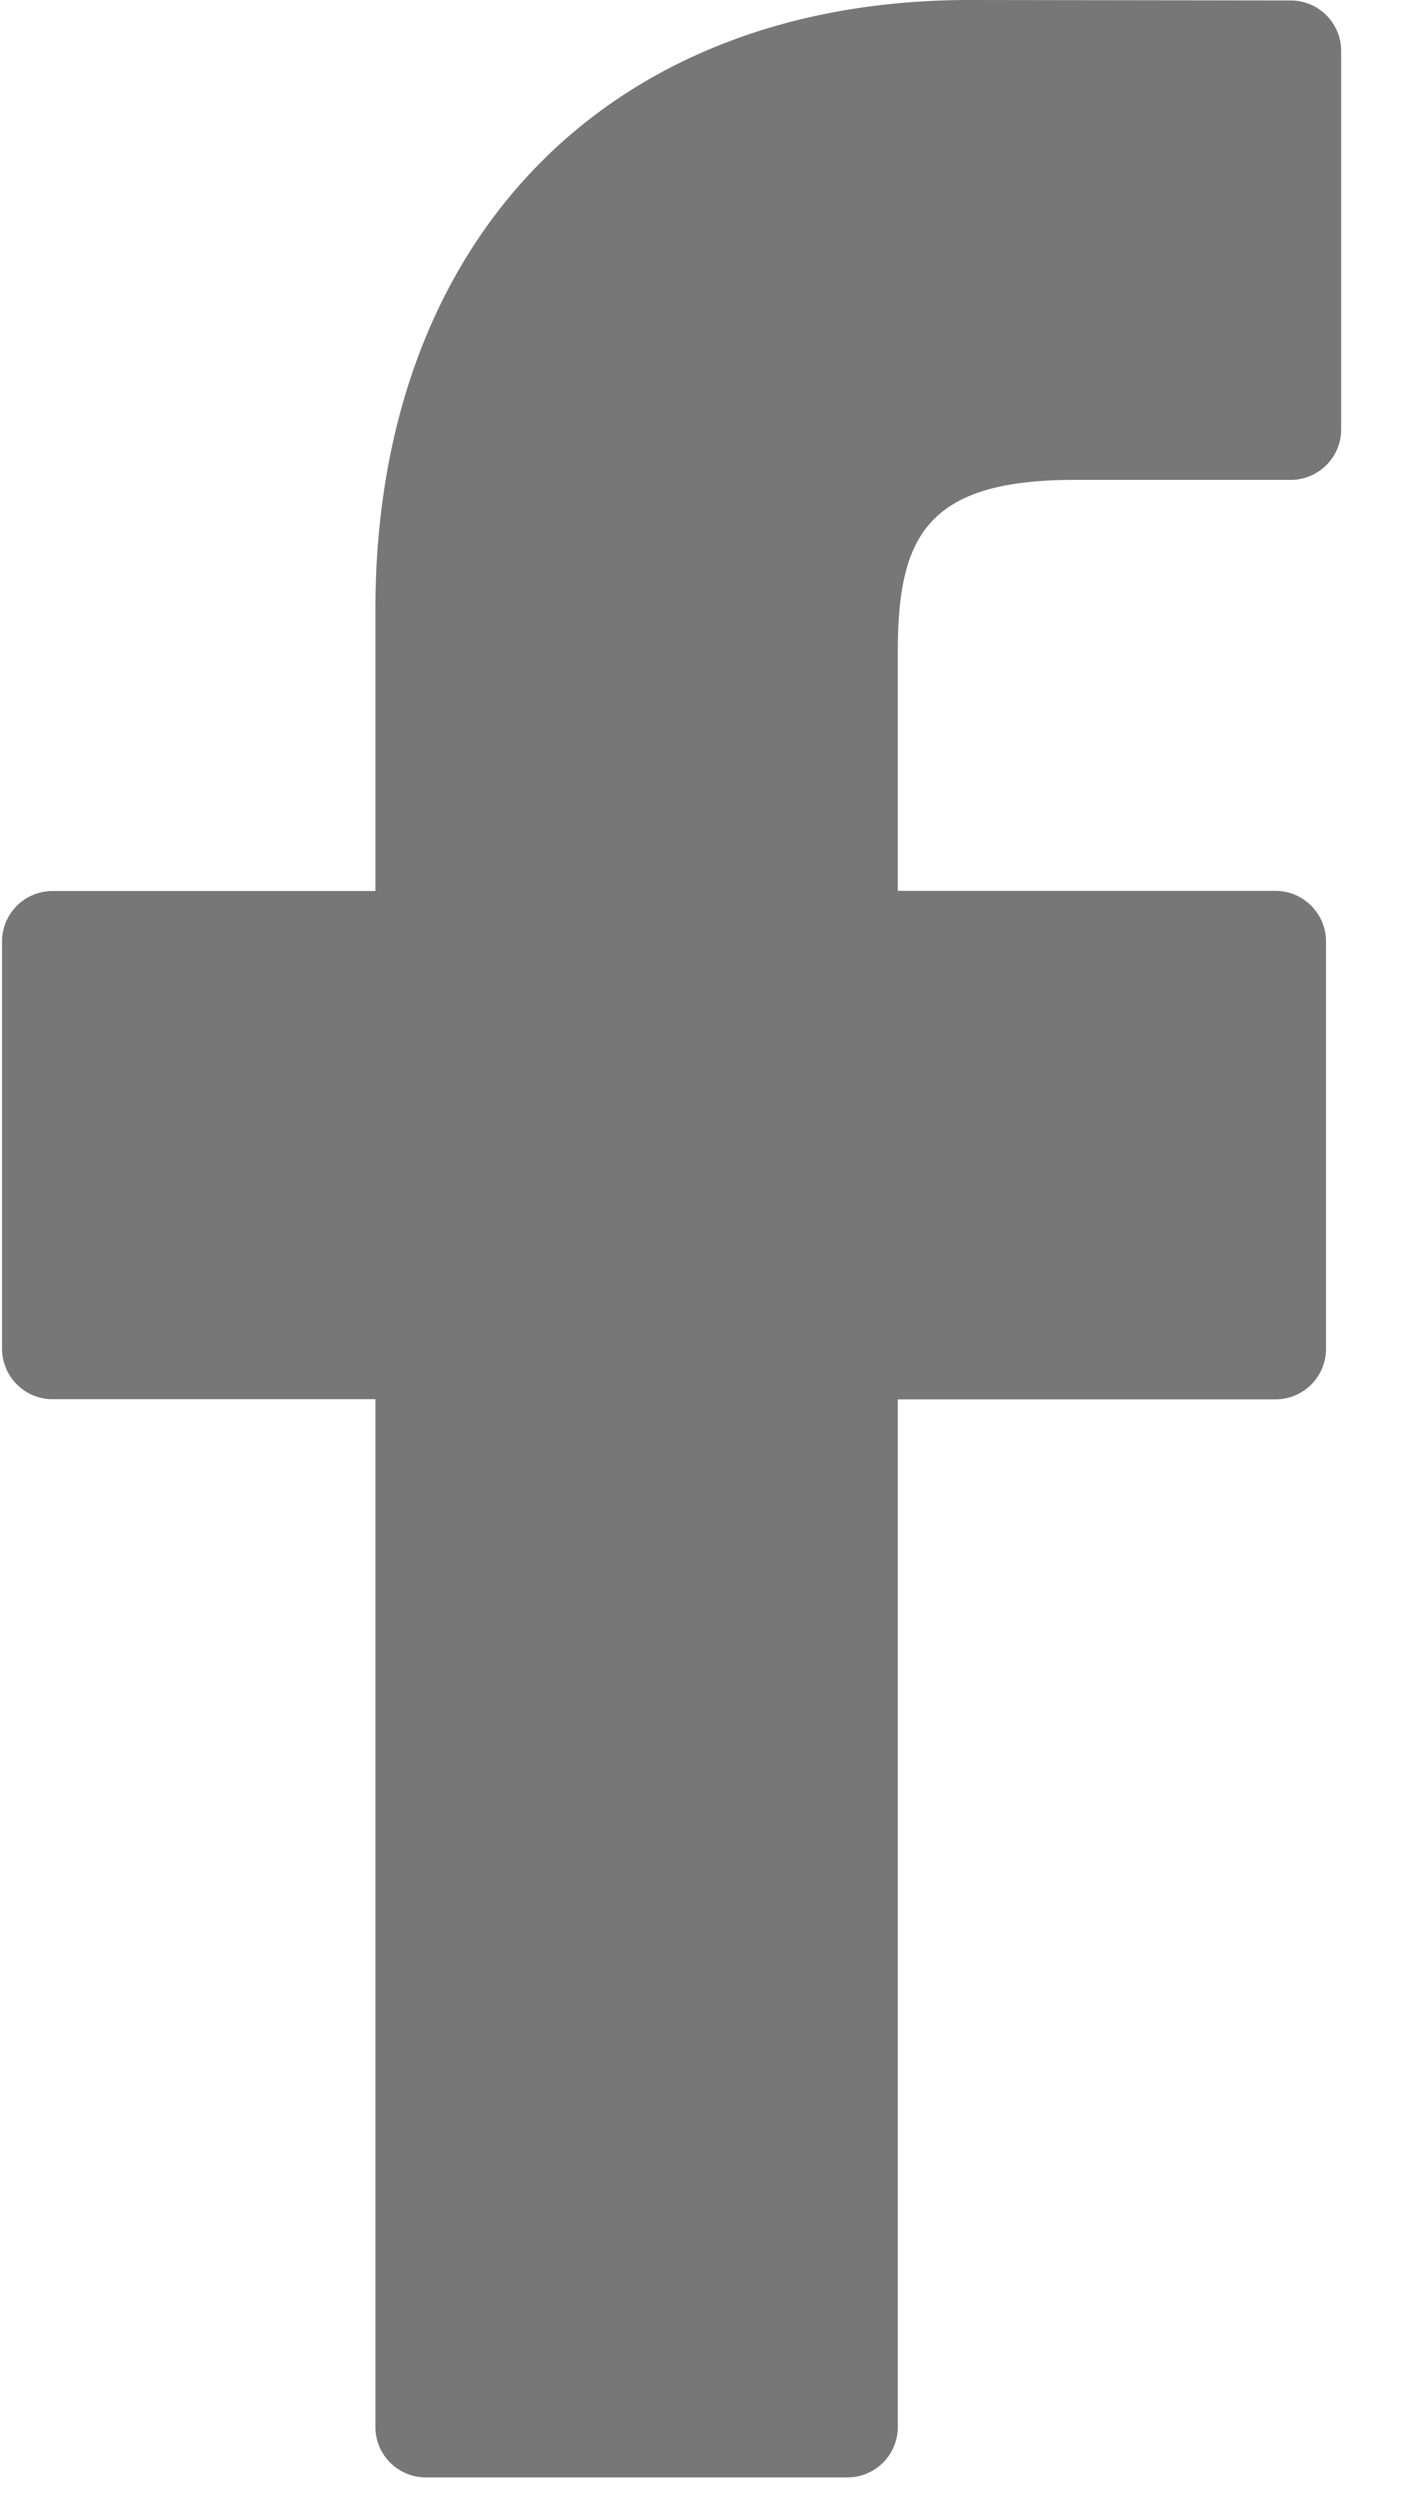
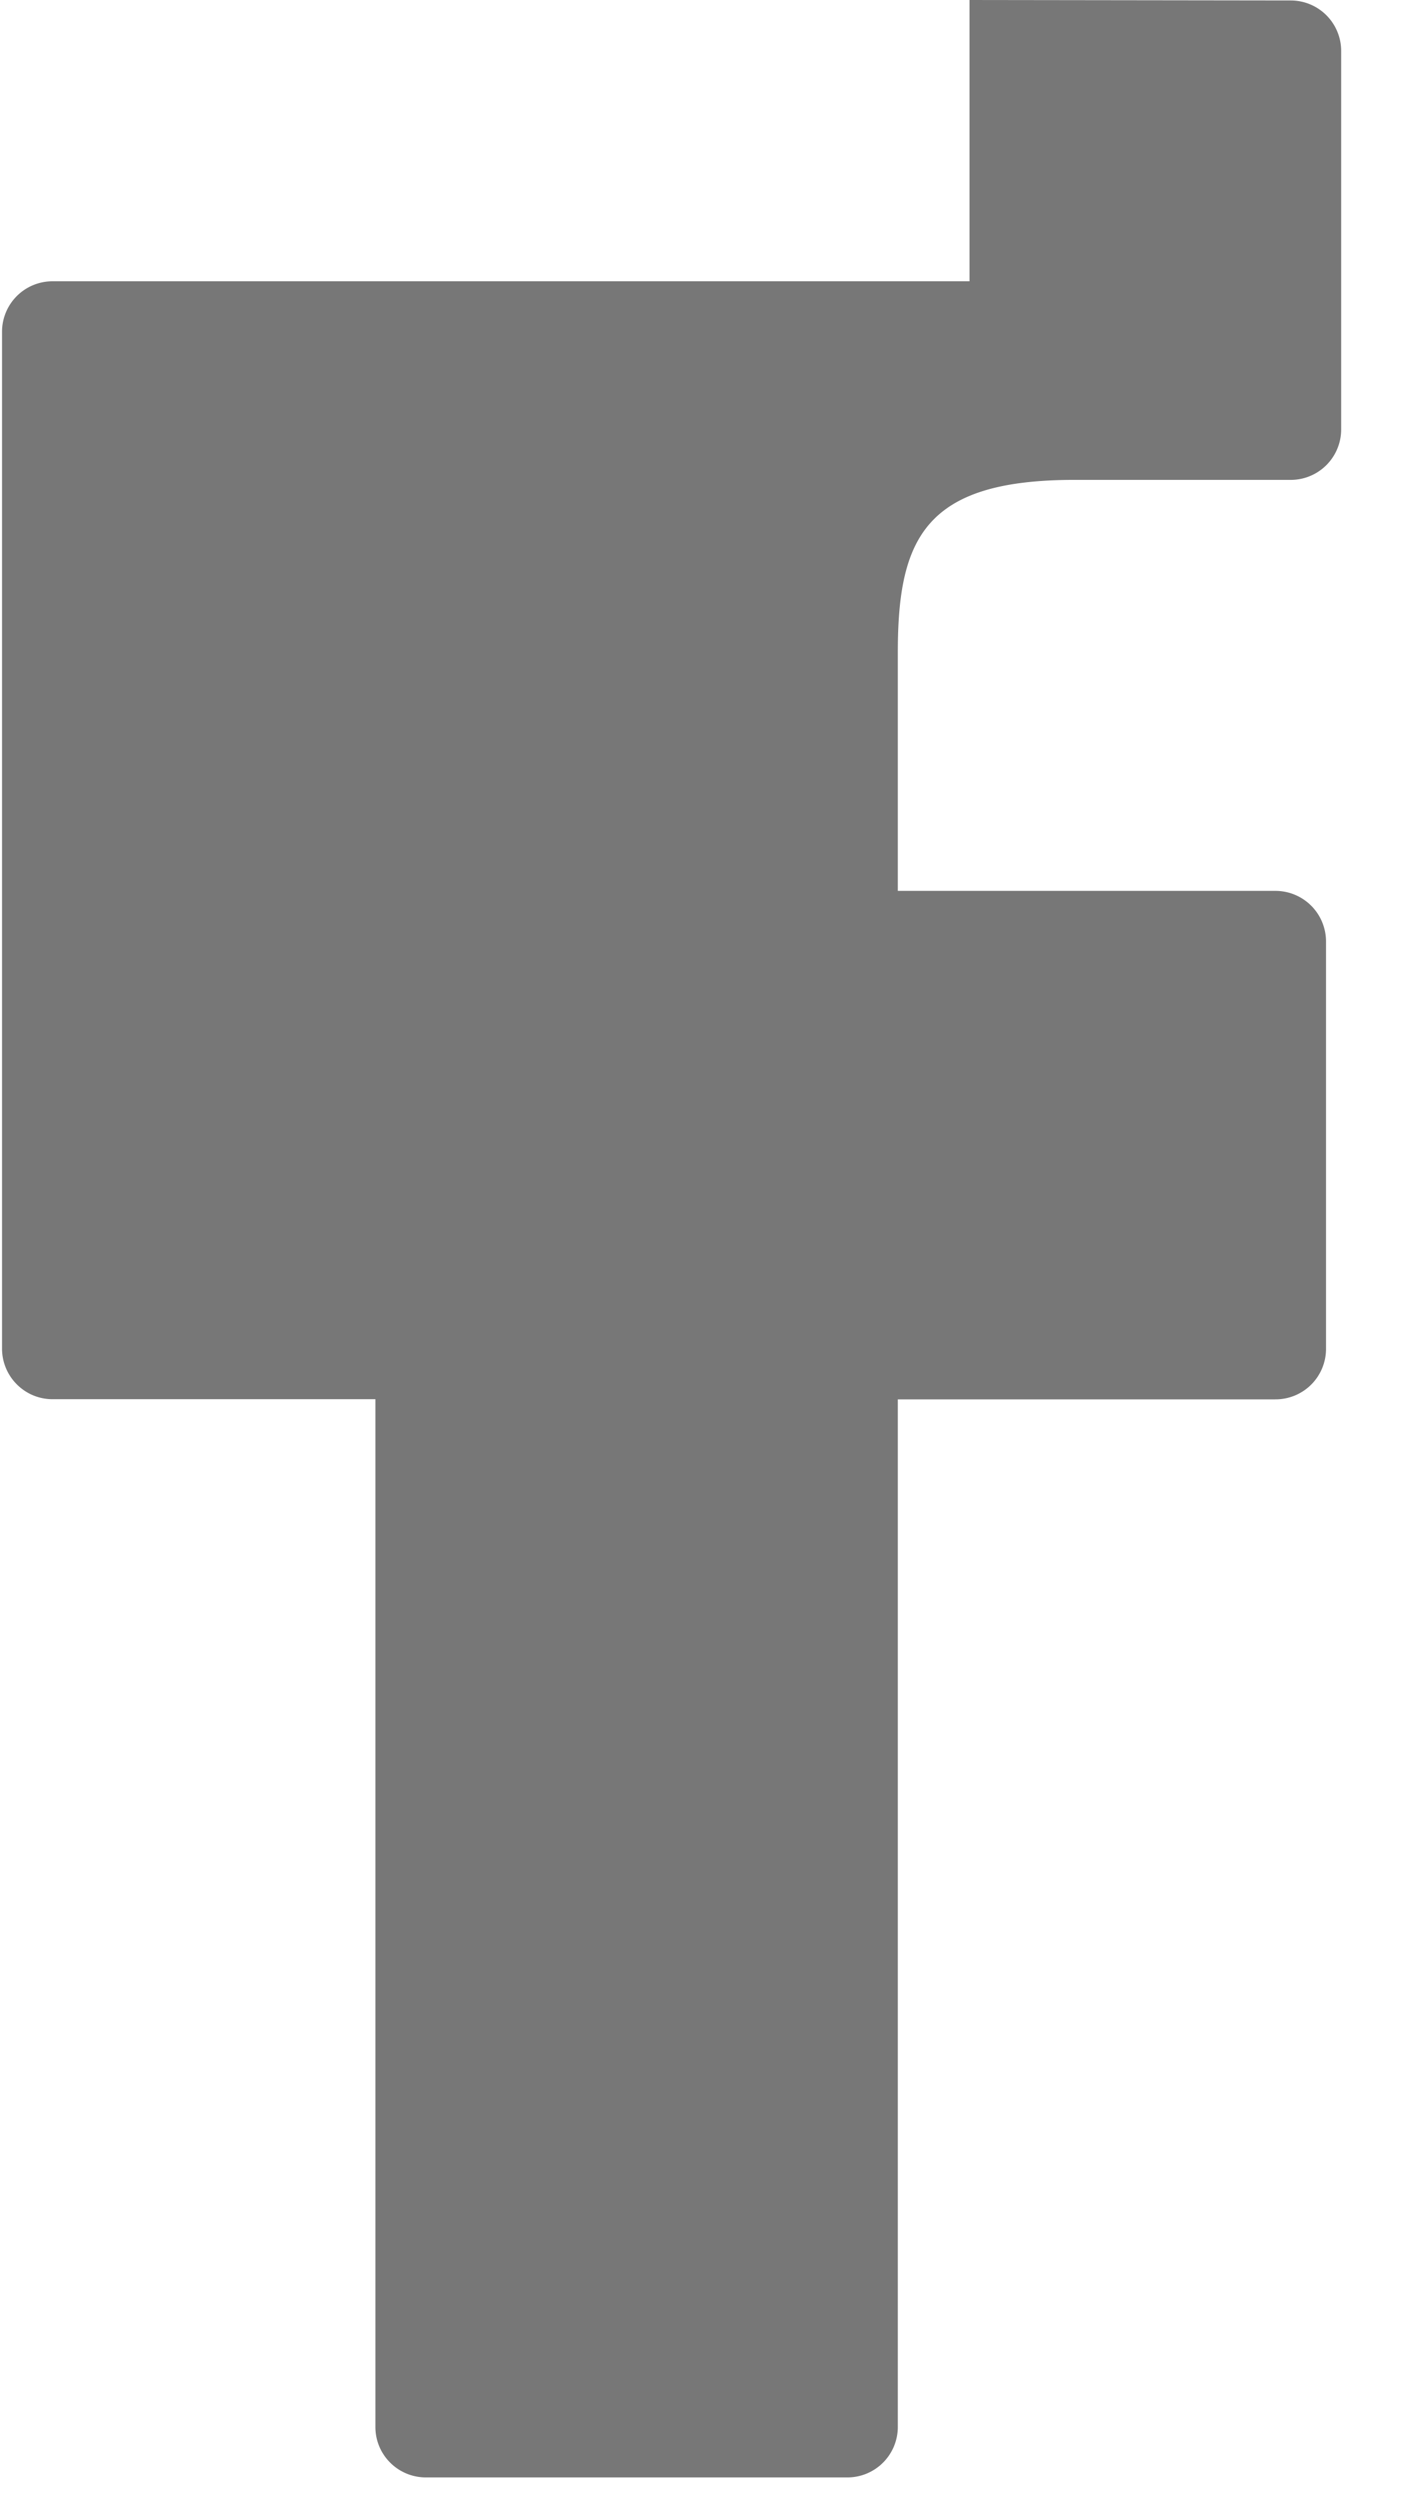
<svg xmlns="http://www.w3.org/2000/svg" width="9" height="16" viewBox="0 0 9 16">
-   <path fill="#777" fill-rule="nonzero" d="M8.262.003L6.206 0c-2.31 0-3.803 1.532-3.803 3.902v1.8H.336a.323.323 0 0 0-.323.323V8.63c0 .179.145.324.323.324h2.067v6.577c0 .179.145.323.324.323h2.697a.323.323 0 0 0 .323-.323V8.955h2.417a.323.323 0 0 0 .324-.324V6.025a.324.324 0 0 0-.323-.324H5.747V4.176c0-.733.175-1.105 1.13-1.105h1.385a.323.323 0 0 0 .323-.324V.327a.323.323 0 0 0-.323-.324z" />
+   <path fill="#777" fill-rule="nonzero" d="M8.262.003L6.206 0v1.8H.336a.323.323 0 0 0-.323.323V8.63c0 .179.145.324.323.324h2.067v6.577c0 .179.145.323.324.323h2.697a.323.323 0 0 0 .323-.323V8.955h2.417a.323.323 0 0 0 .324-.324V6.025a.324.324 0 0 0-.323-.324H5.747V4.176c0-.733.175-1.105 1.13-1.105h1.385a.323.323 0 0 0 .323-.324V.327a.323.323 0 0 0-.323-.324z" />
</svg>